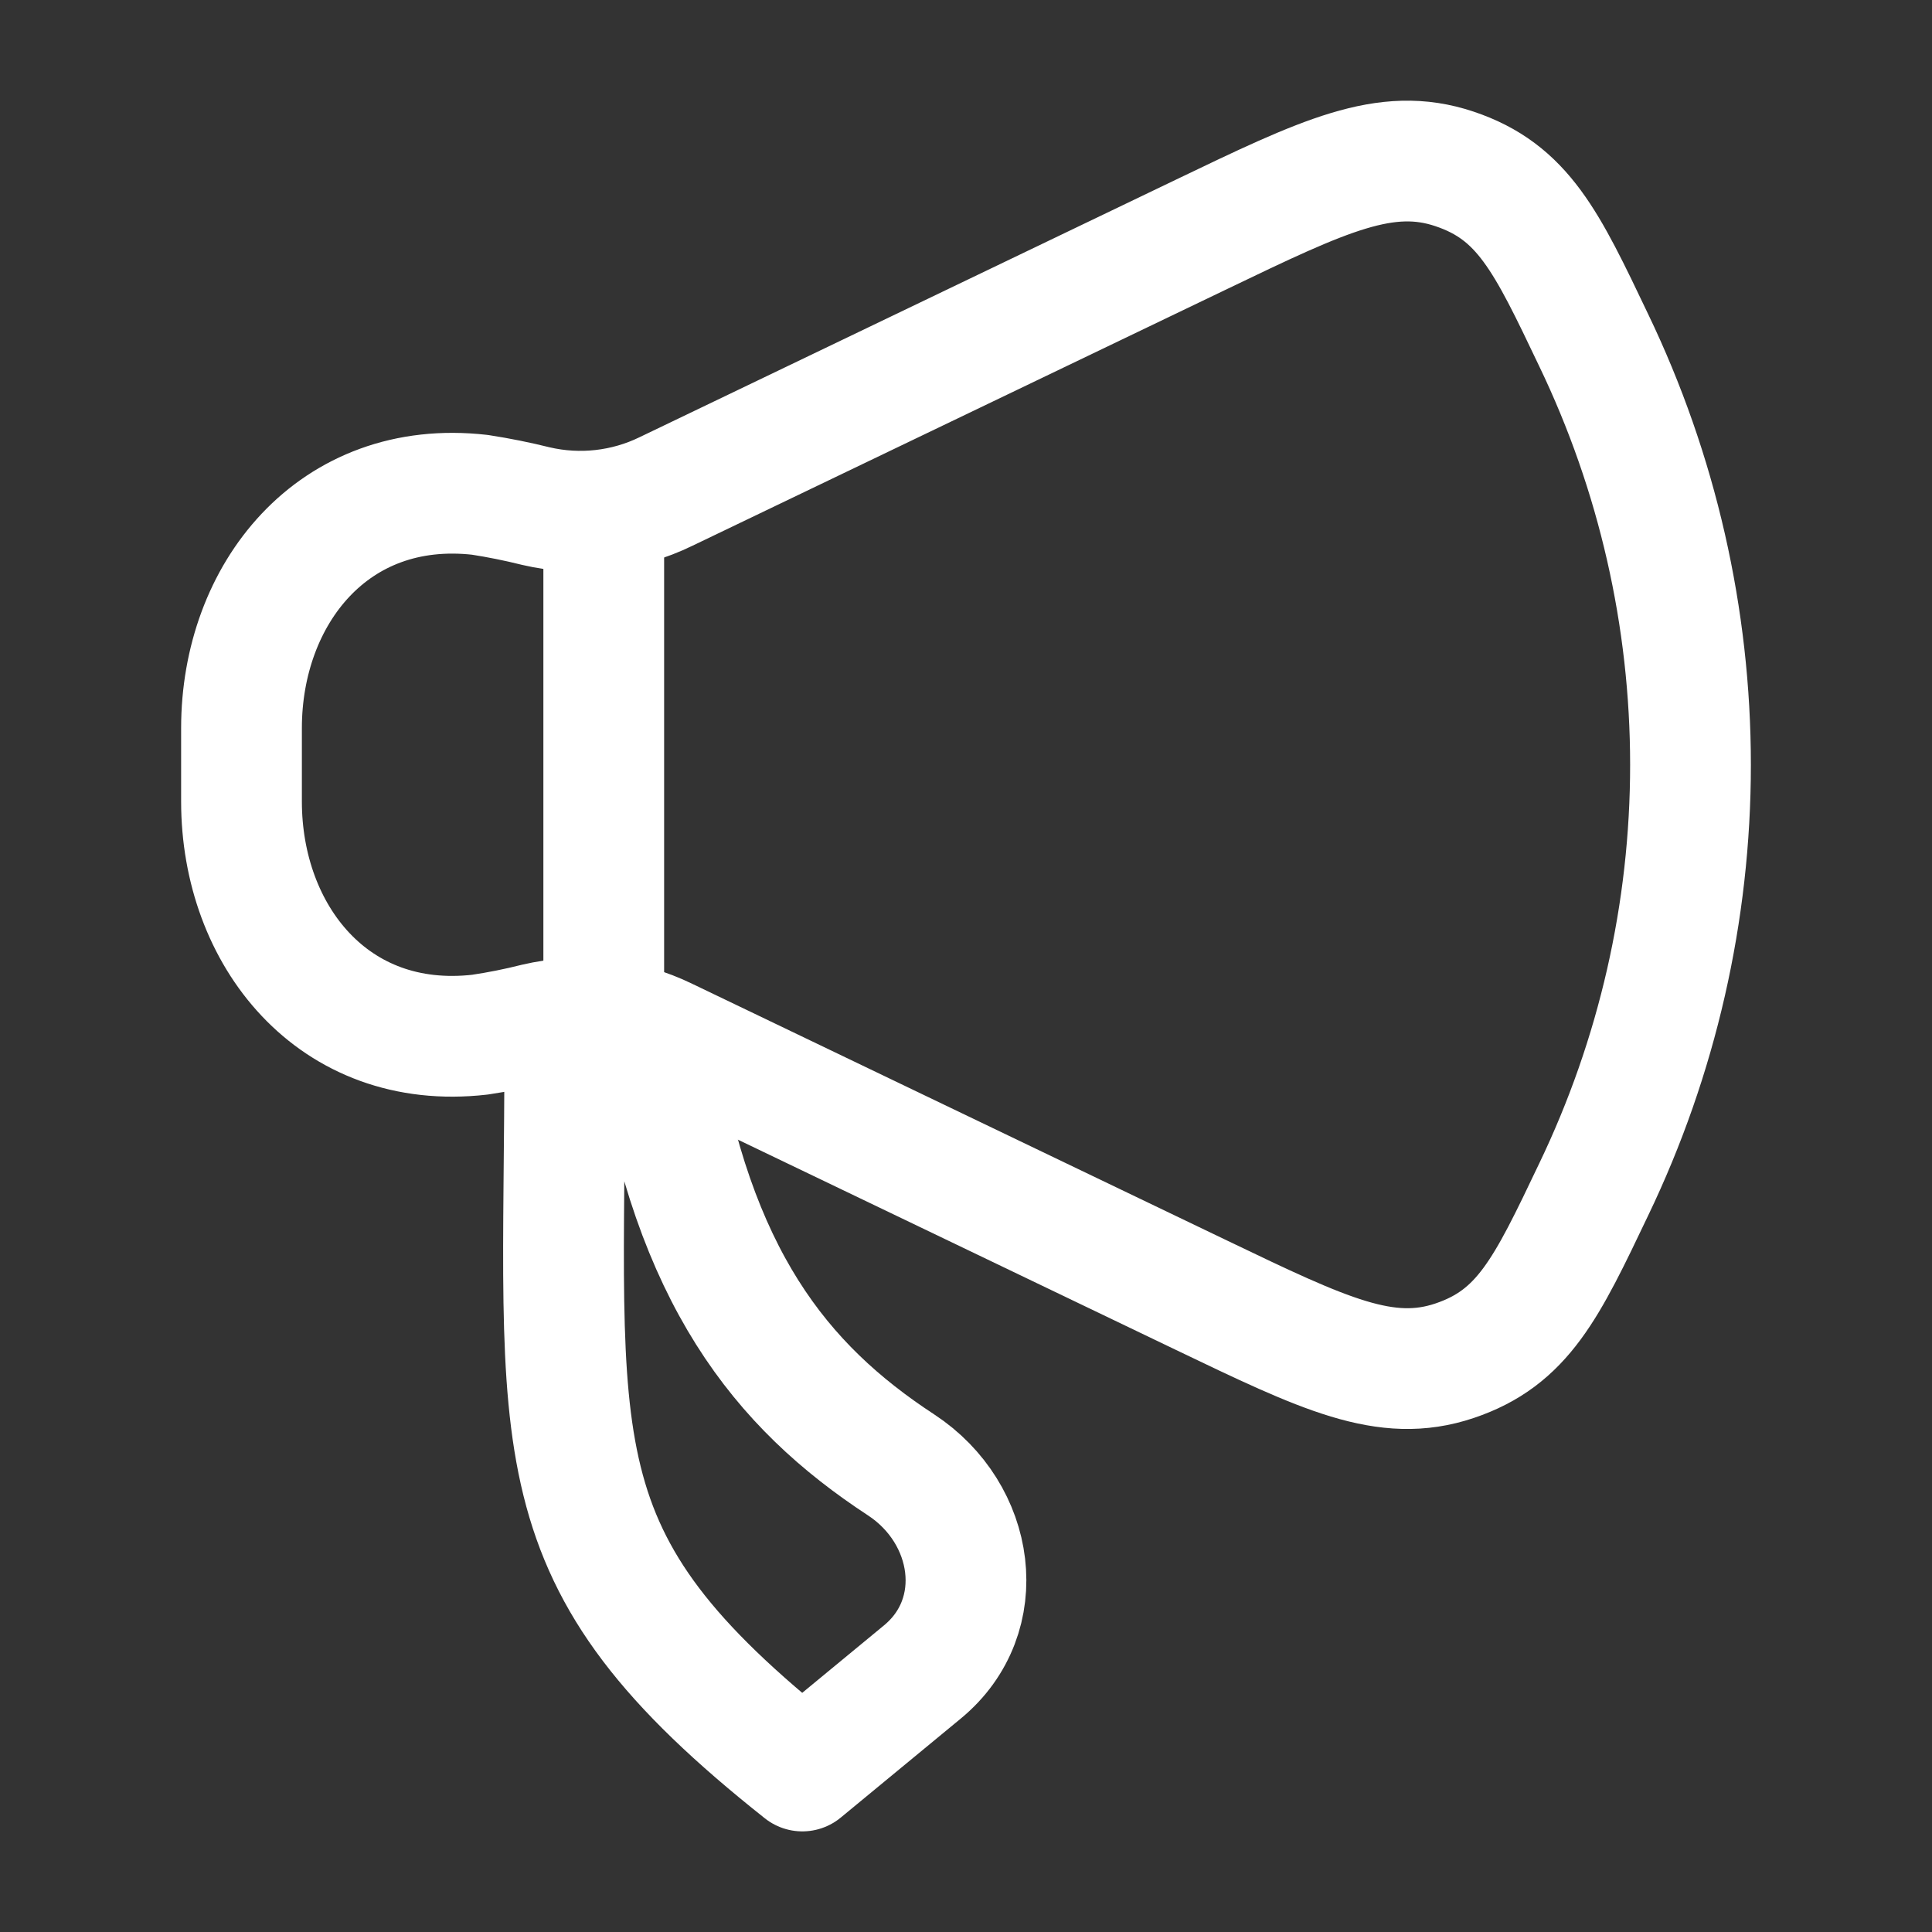
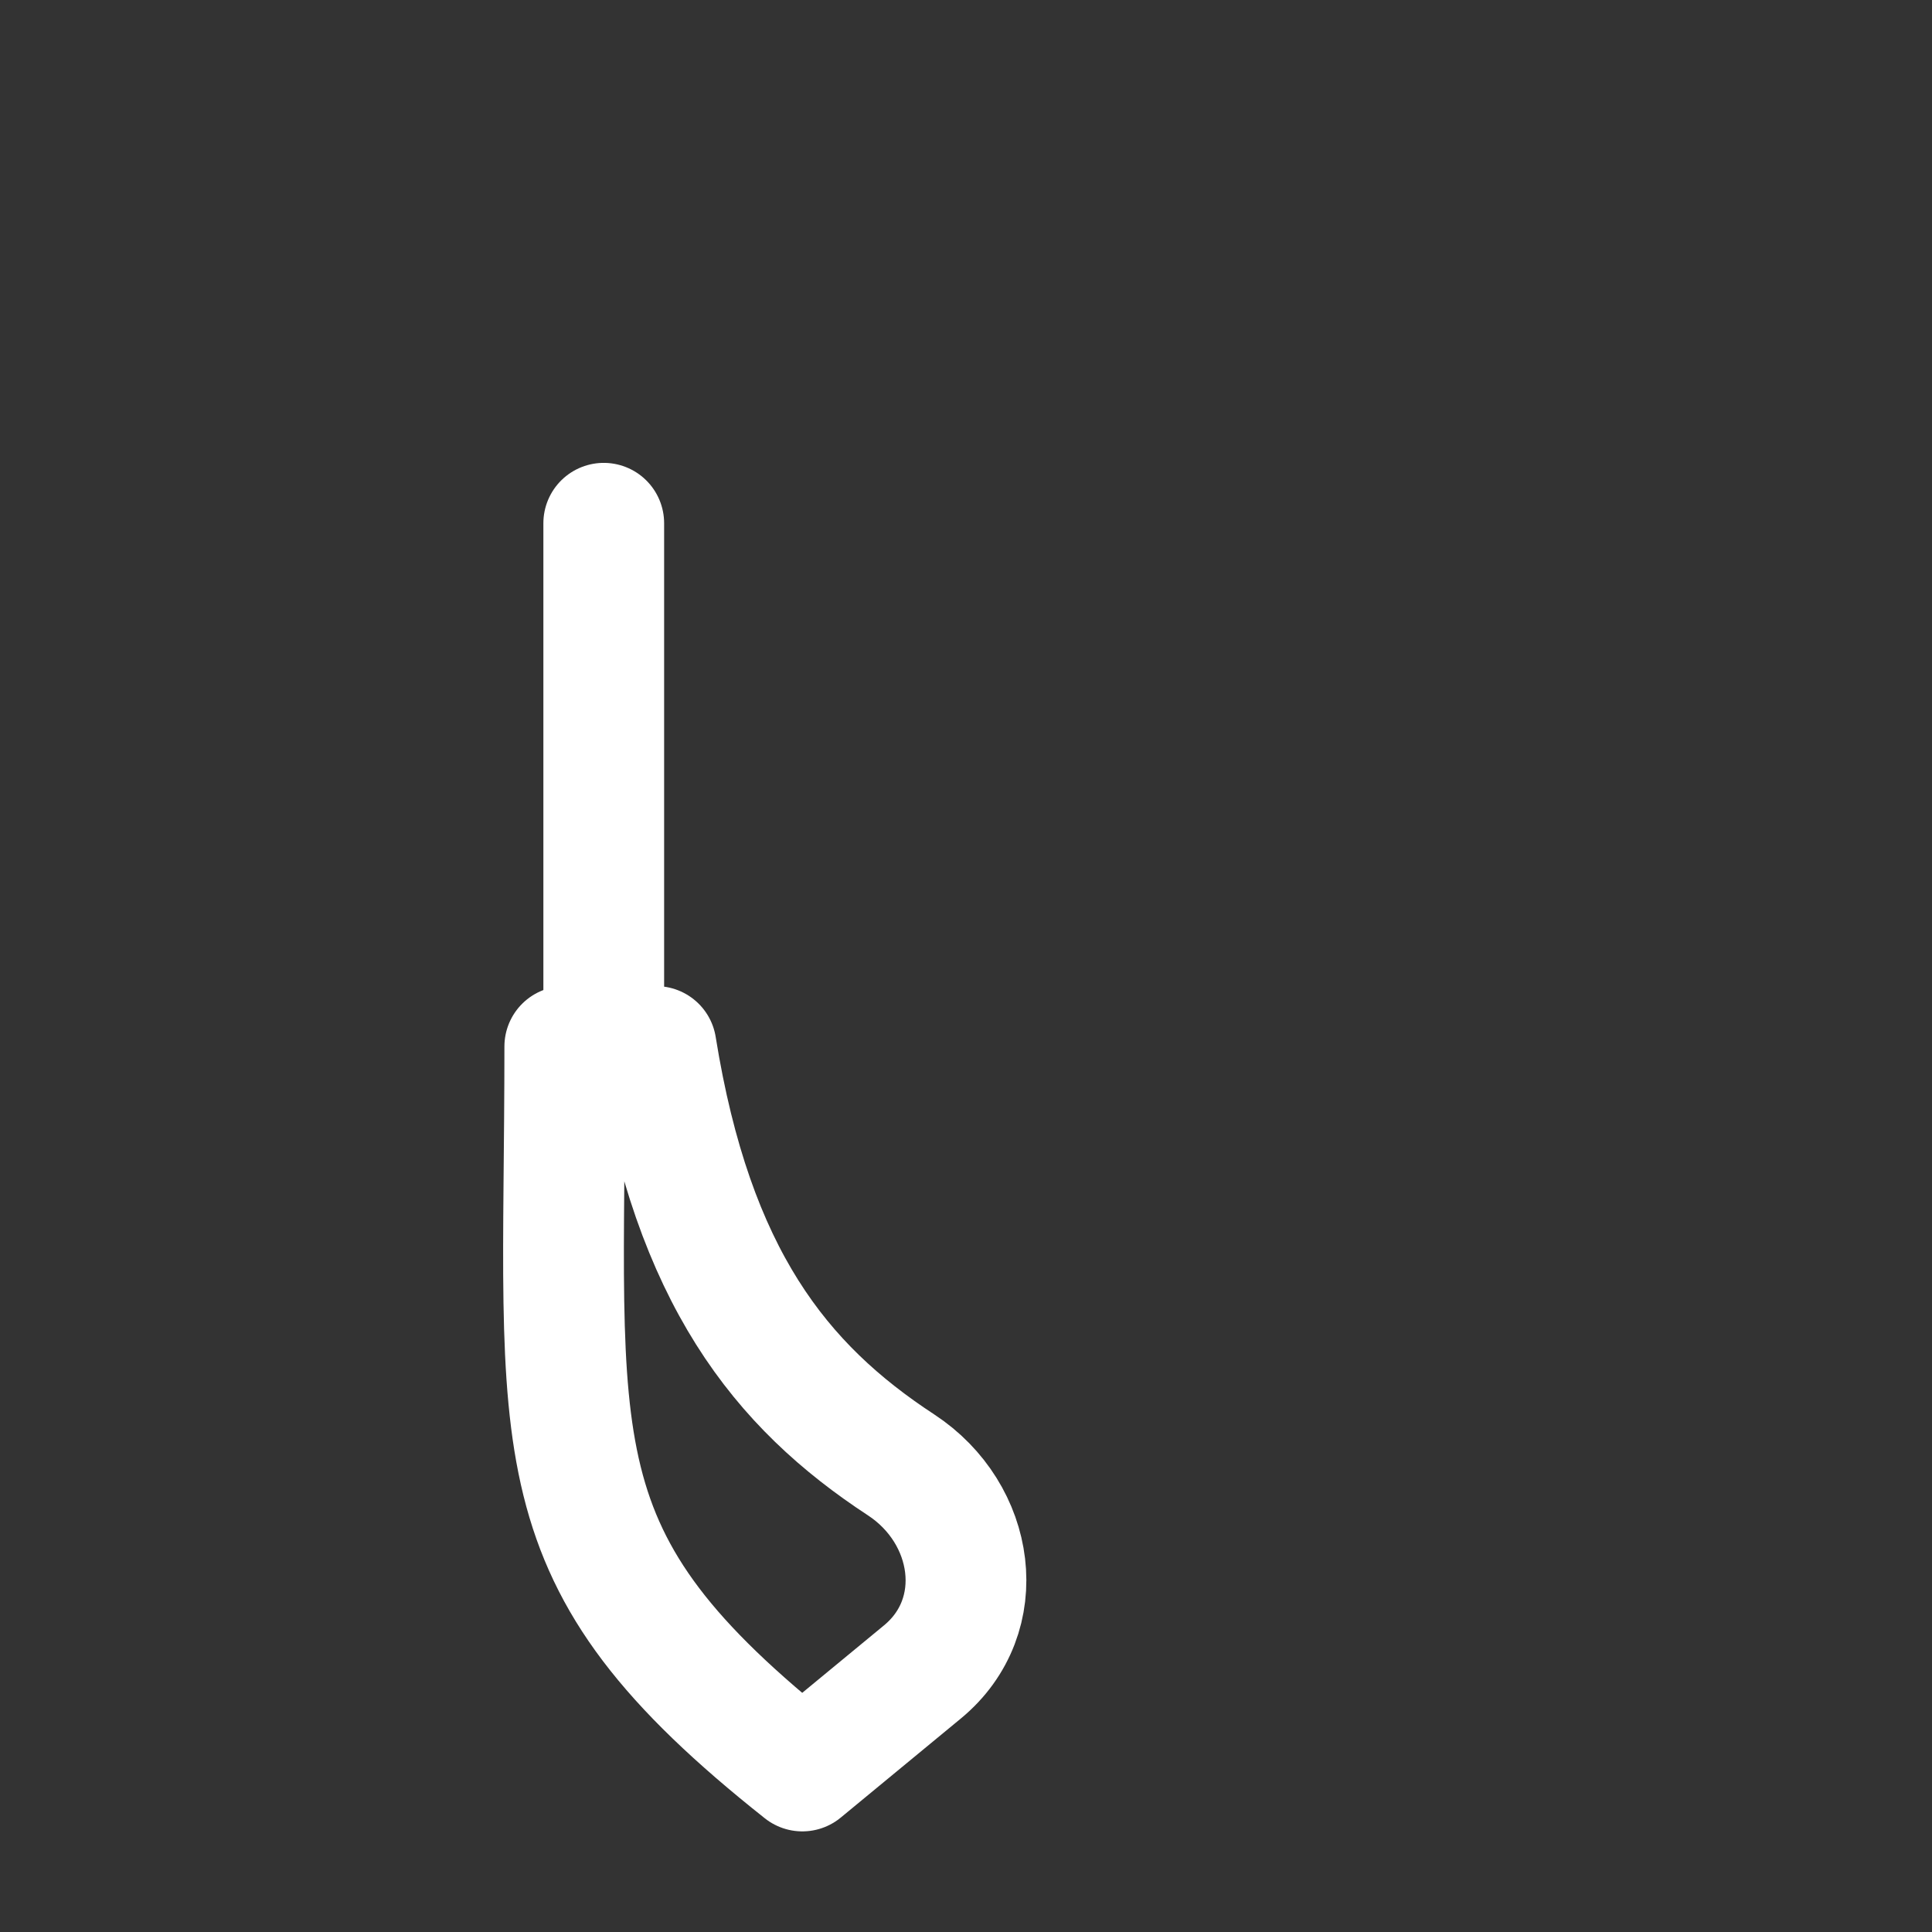
<svg xmlns="http://www.w3.org/2000/svg" width="24" height="24" viewBox="0 0 24 24" fill="none">
  <rect x="0" y="0" width="24" height="24" fill="#333333" stroke="none" />
-   <path d="M14.926 2.911L8.274 6.105C7.772 6.35 7.201 6.414 6.657 6.287C6.428 6.23 6.196 6.183 5.962 6.147C4.137 5.94 3 7.384 3 9.045V9.957C3 11.617 4.137 13.062 5.962 12.853C6.196 12.818 6.428 12.772 6.657 12.714C7.201 12.587 7.772 12.652 8.274 12.897L14.926 16.09C16.453 16.823 17.217 17.19 18.068 16.904C18.92 16.618 19.212 16.005 19.796 14.779C20.588 13.132 21 11.328 21 9.501C21 7.674 20.588 5.87 19.796 4.223C19.212 2.997 18.92 2.383 18.068 2.098C17.217 1.812 16.453 2.177 14.926 2.911Z" stroke="white" stroke-width="1.5" stroke-linecap="round" stroke-linejoin="round" />
  <path d="M7.5 12.5V6.5M11.458 20.77L9.967 22C6.605 19.334 7.016 18.063 7.016 13H8.15C8.61 15.86 9.695 17.216 11.193 18.197C12.115 18.801 12.305 20.072 11.458 20.77Z" stroke="white" stroke-width="1.5" stroke-linecap="round" stroke-linejoin="round" />
</svg>